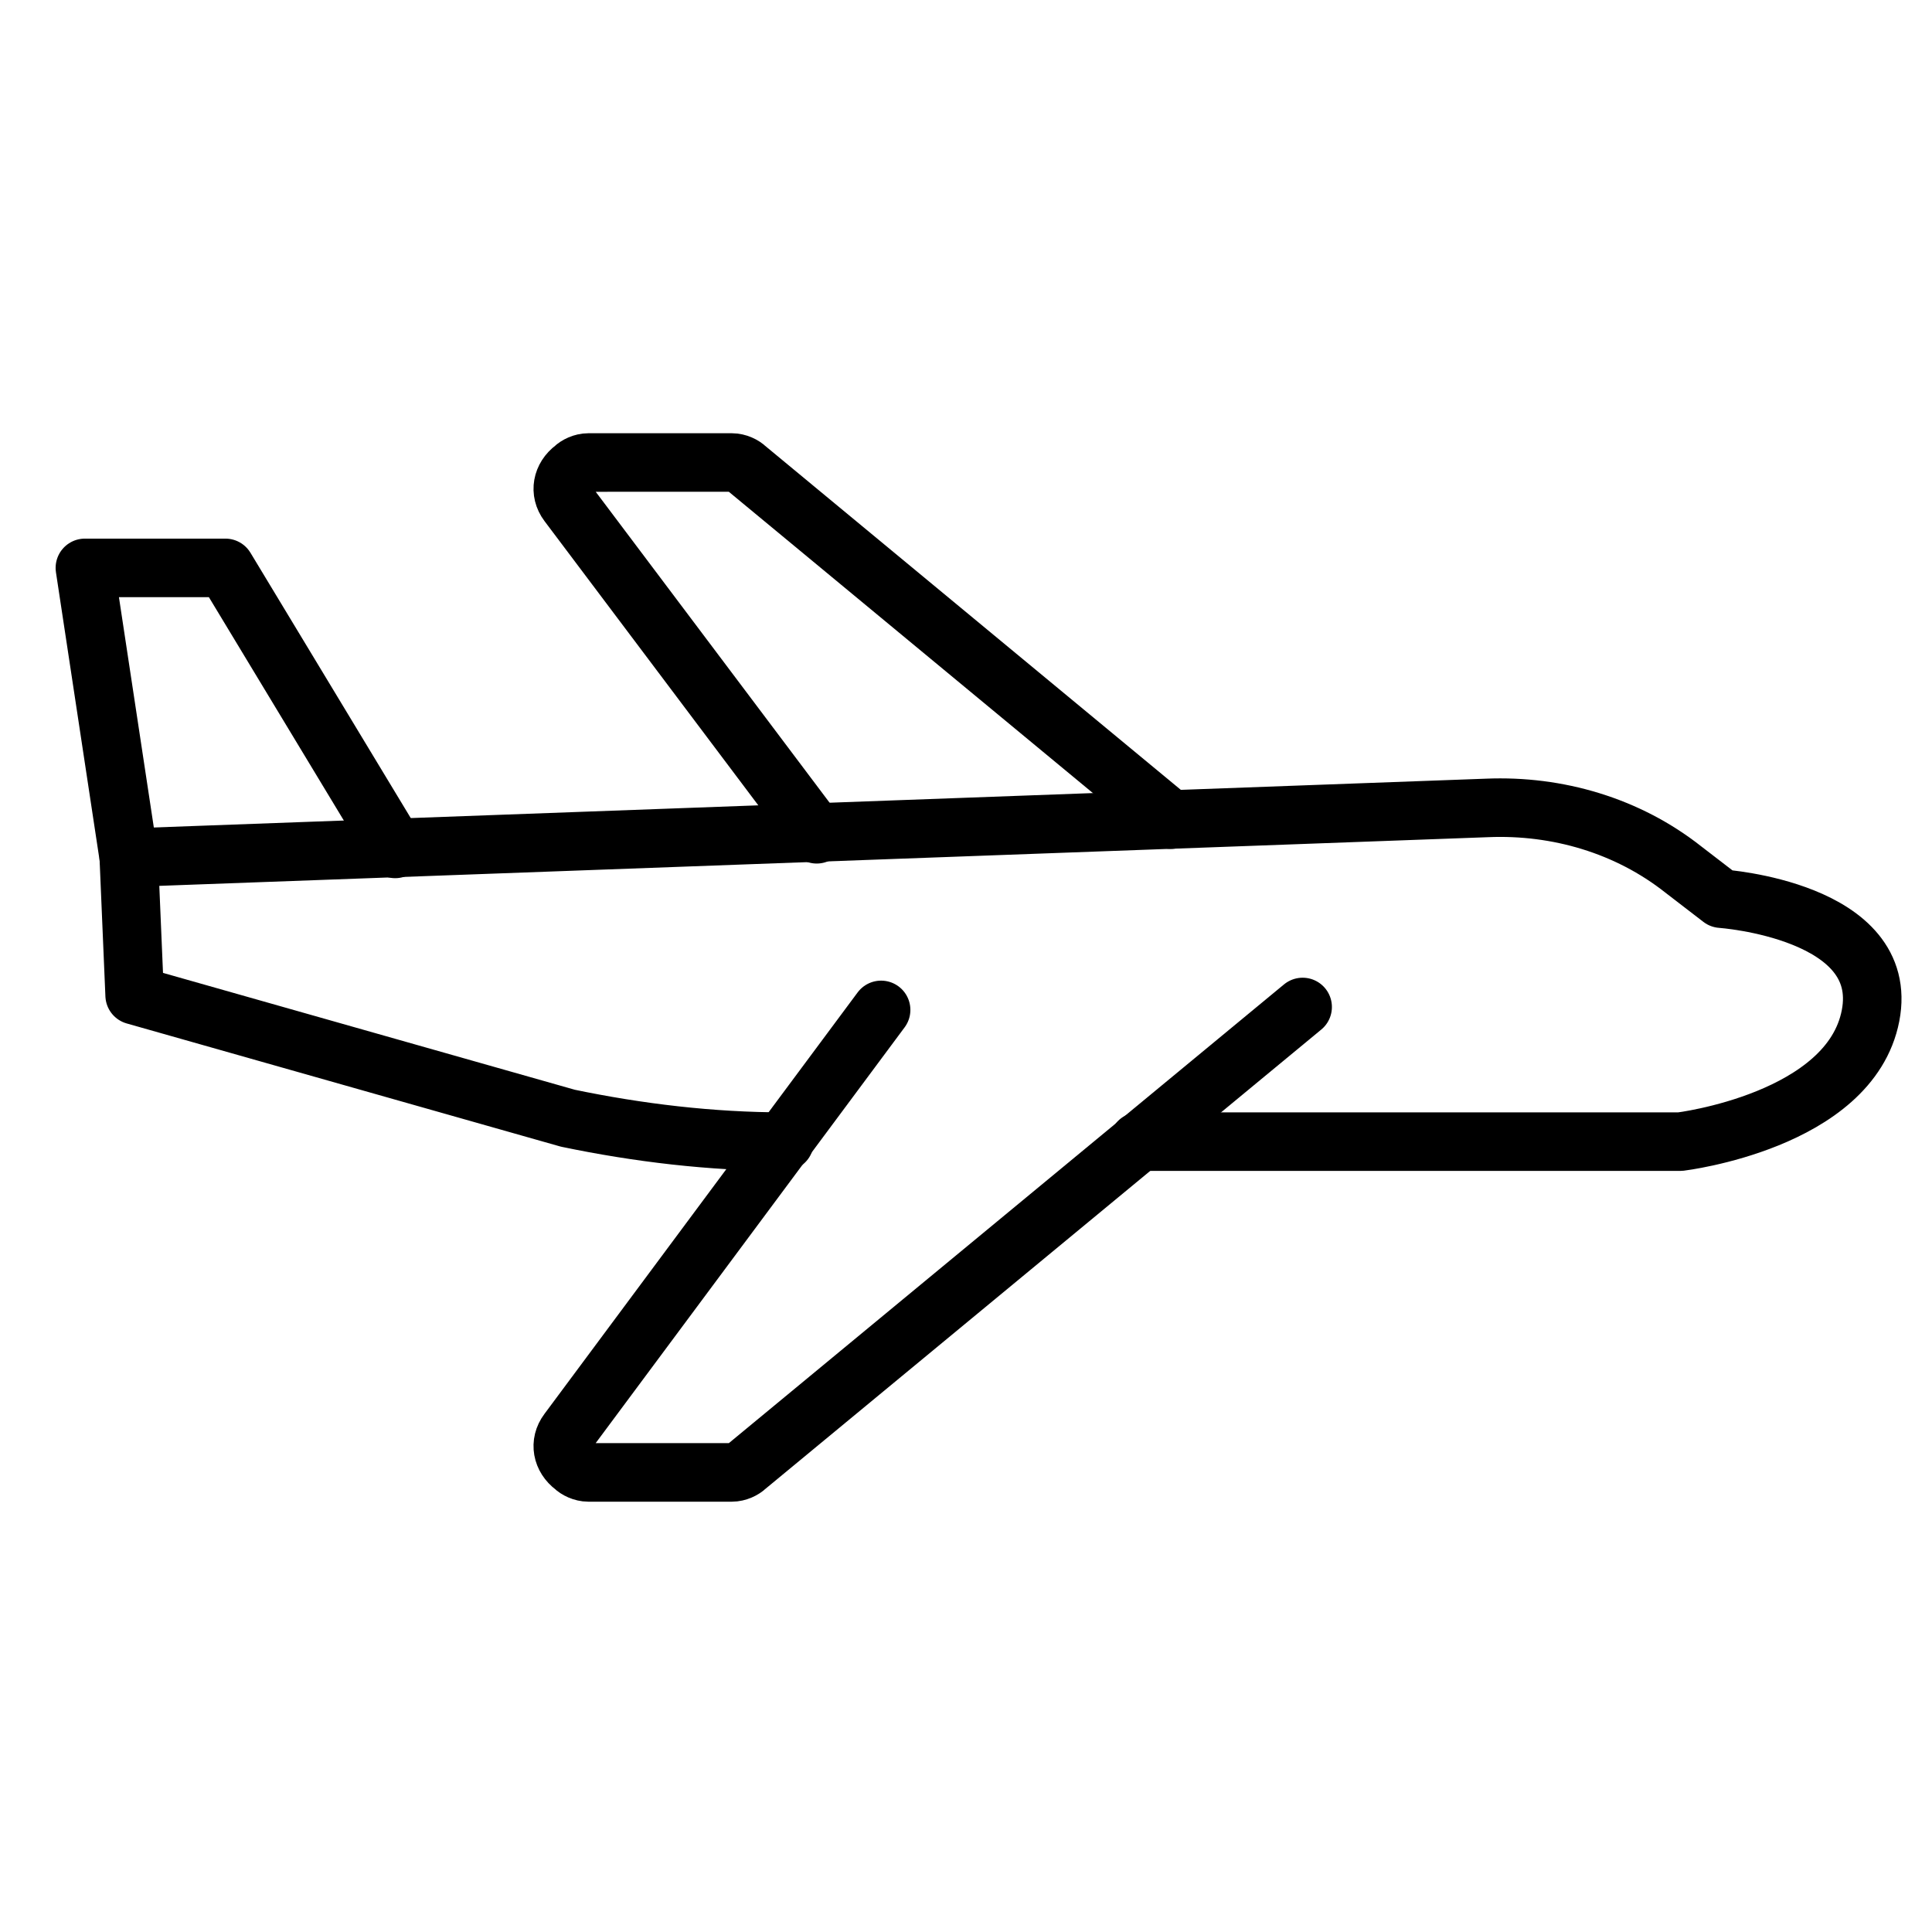
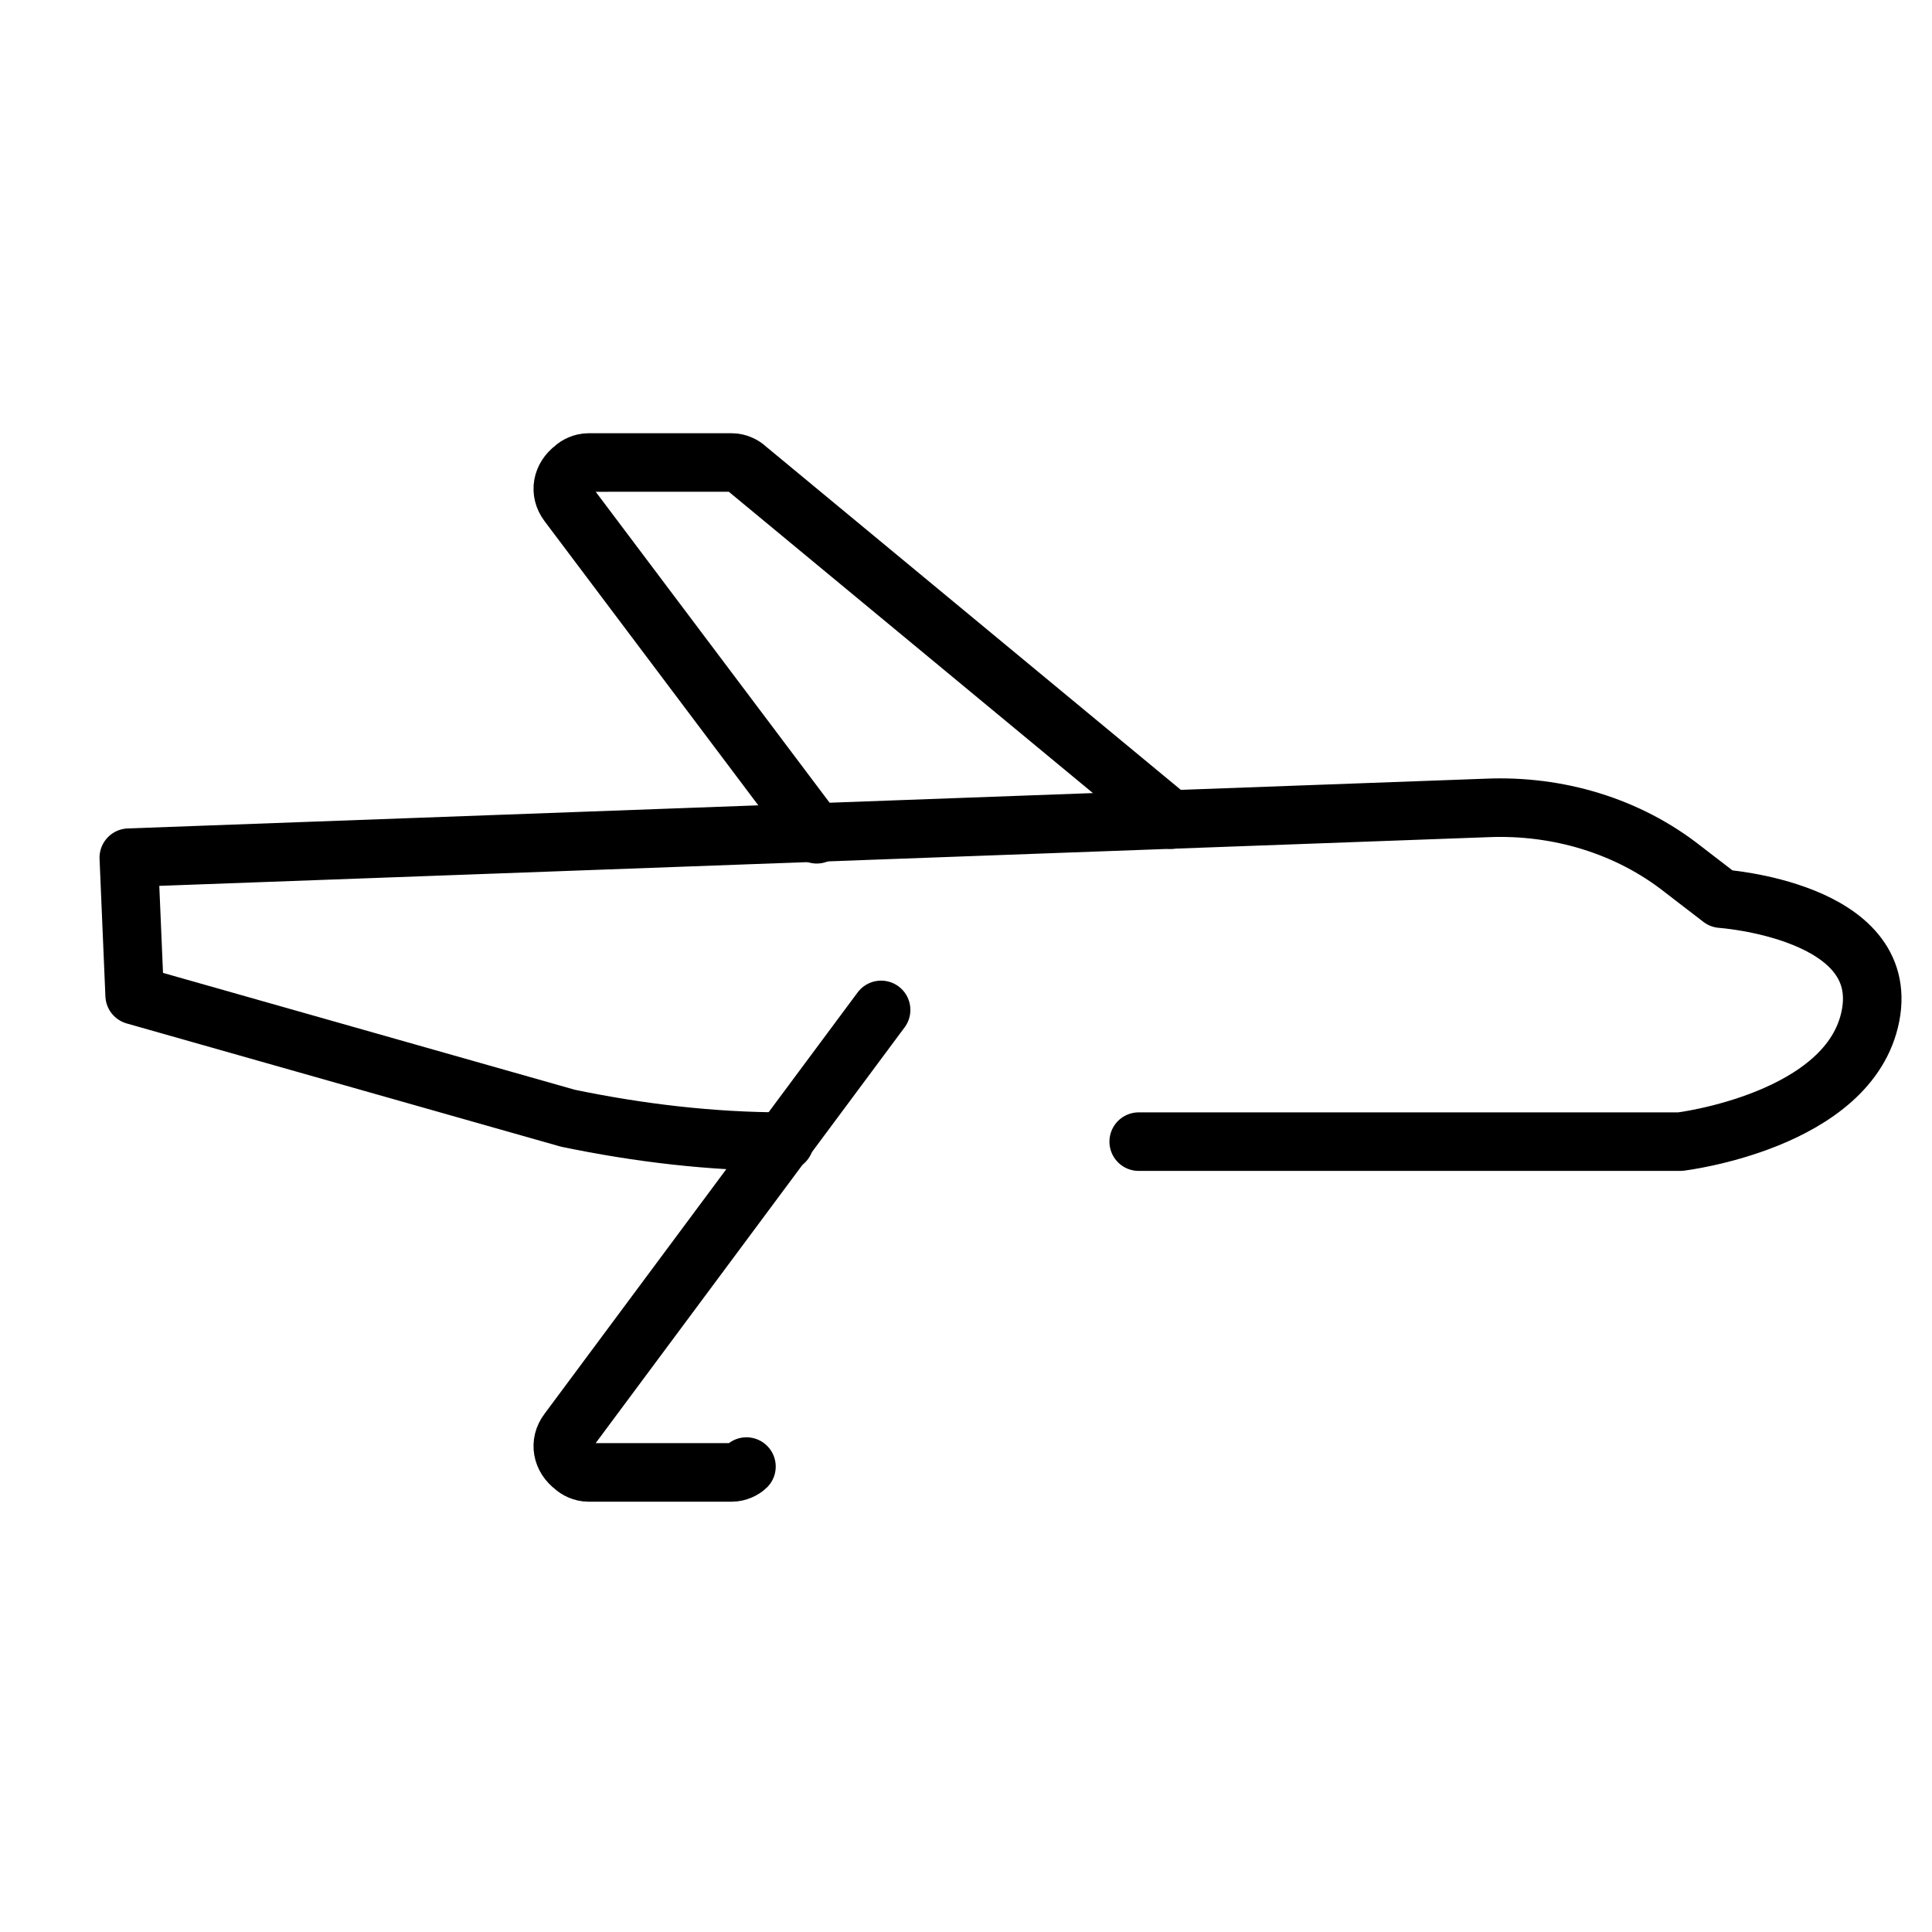
<svg xmlns="http://www.w3.org/2000/svg" enable-background="new 0 0 66 66" viewBox="0 0 66 66" id="airplane">
  <path fill="none" stroke="#000" stroke-linecap="round" stroke-linejoin="round" stroke-width="2" d="M38.9,39h18.5c0,0,5.8-0.7,6.5-4.3c0.7-3.6-5.1-4-5.1-4l-1.3-1c-1.9-1.5-4.3-2.2-6.7-2.1L4.4,29.3l0.2,4.7   l14.8,4.2c2.4,0.5,4.9,0.8,7.4,0.8" />
-   <polyline fill="none" stroke="#000" stroke-linecap="round" stroke-linejoin="round" stroke-width="2" points="4.4 29.3 2.9 19.4 7.7 19.4 13.5 29" />
-   <path fill="none" stroke="#000" stroke-linecap="round" stroke-linejoin="round" stroke-width="2" d="M30.1 34.5L19.4 48.9c-.3.4-.2.9.2 1.2.1.1.3.2.5.2H25c.2 0 .4-.1.5-.2l19-15.7M27.9 28.5l-8.5-11.3c-.3-.4-.2-.9.2-1.2.1-.1.3-.2.5-.2H25c.2 0 .4.1.5.2l14.5 12" />
+   <path fill="none" stroke="#000" stroke-linecap="round" stroke-linejoin="round" stroke-width="2" d="M30.1 34.5L19.4 48.9c-.3.4-.2.9.2 1.2.1.1.3.2.5.2H25c.2 0 .4-.1.5-.2M27.9 28.5l-8.5-11.3c-.3-.4-.2-.9.2-1.2.1-.1.3-.2.5-.2H25c.2 0 .4.1.5.2l14.5 12" />
</svg>